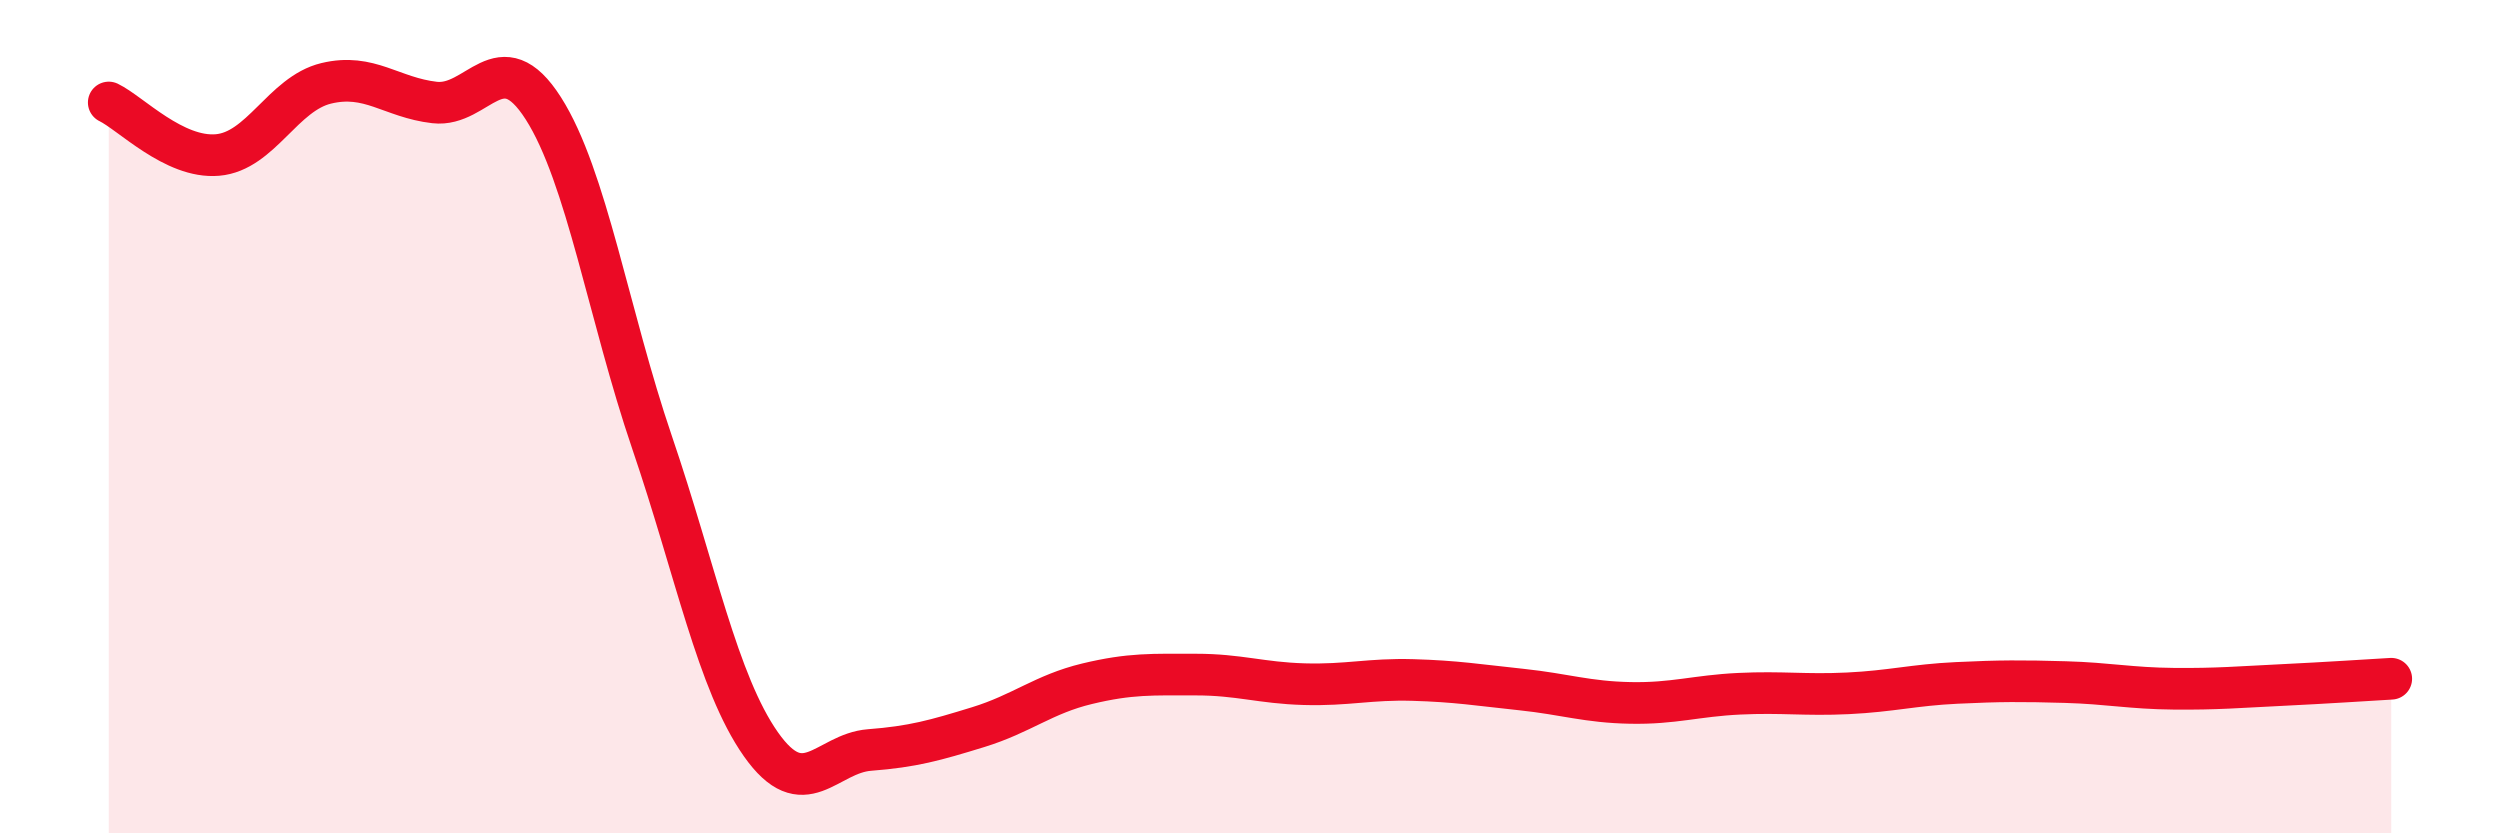
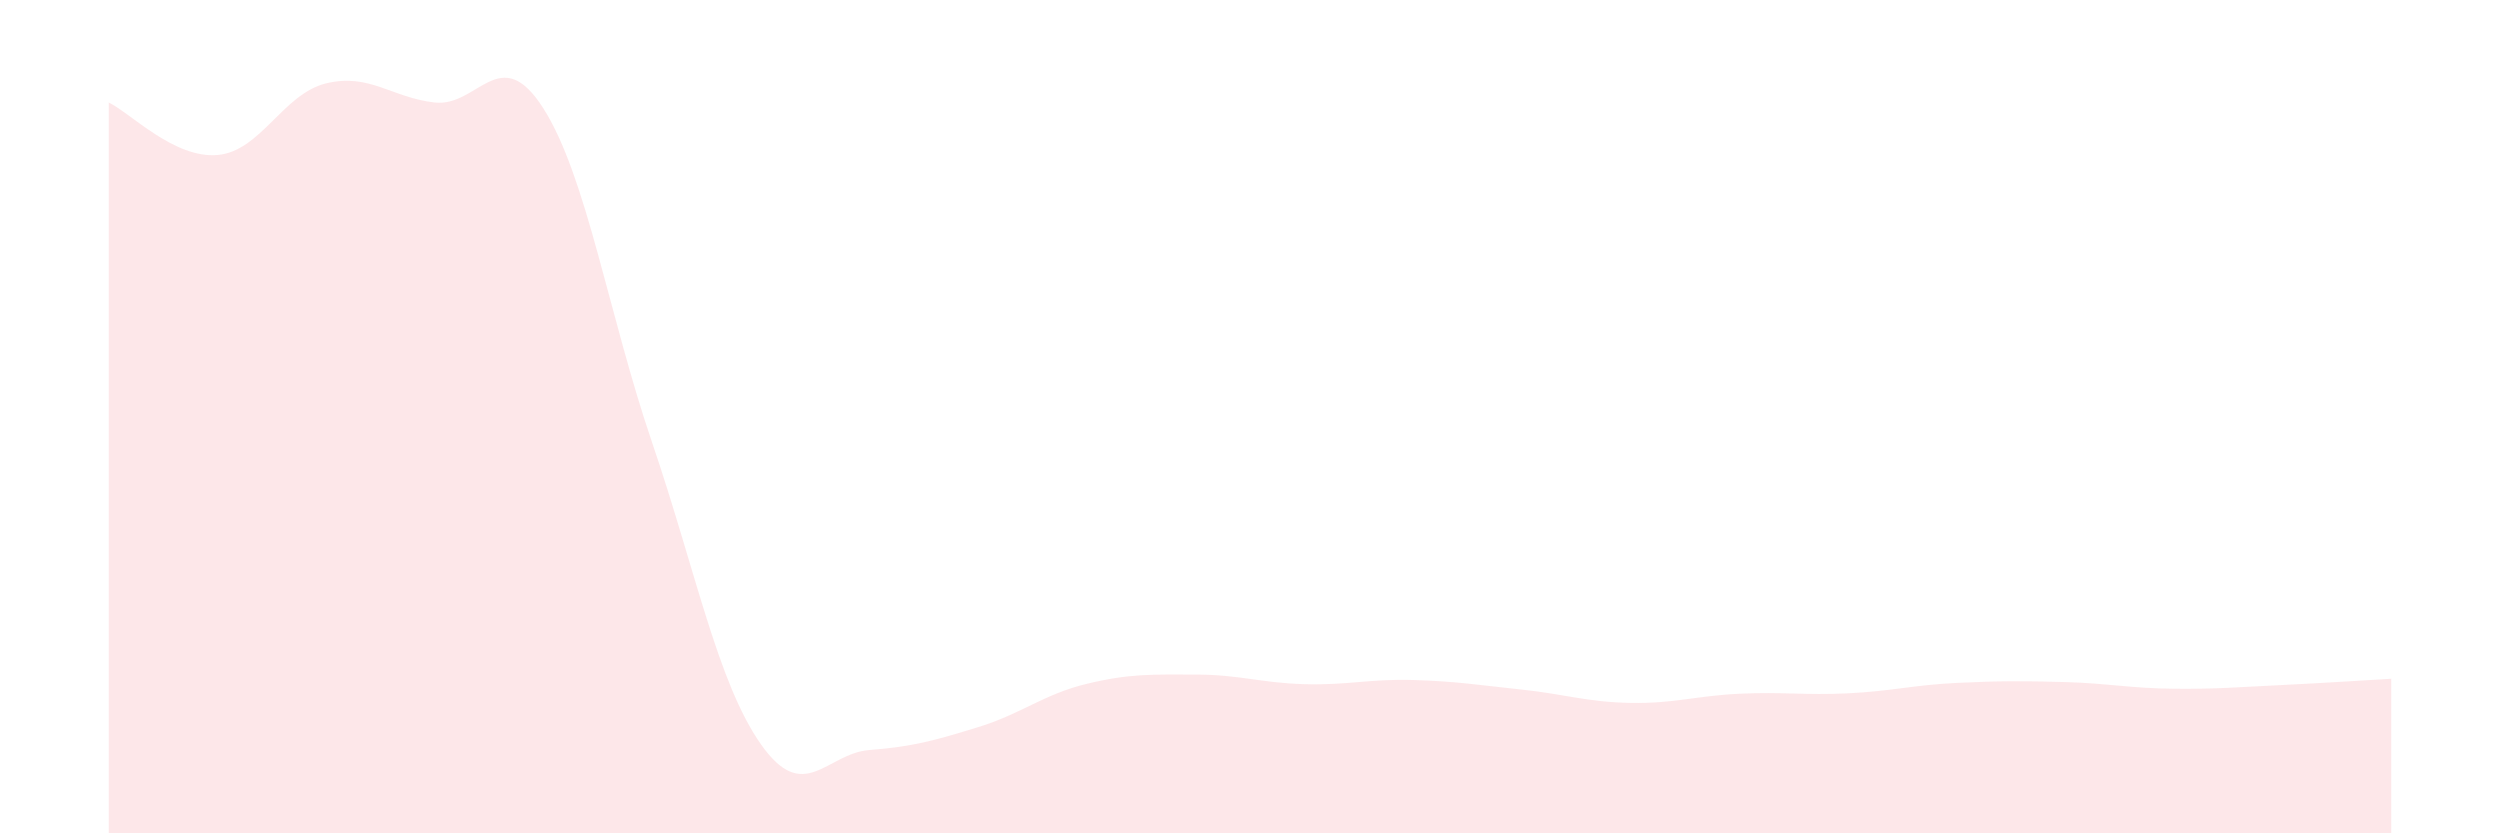
<svg xmlns="http://www.w3.org/2000/svg" width="60" height="20" viewBox="0 0 60 20">
  <path d="M 2.61,2.46 C 3.13,2.71 4.18,3.81 5.22,3.72 C 6.26,3.63 6.79,2.25 7.83,2 C 8.87,1.75 9.39,2.34 10.43,2.46 C 11.47,2.58 12,0.97 13.04,2.6 C 14.08,4.23 14.61,7.57 15.65,10.62 C 16.69,13.67 17.22,16.38 18.26,17.86 C 19.3,19.34 19.83,18.08 20.87,18 C 21.91,17.92 22.44,17.77 23.48,17.45 C 24.52,17.13 25.05,16.66 26.09,16.41 C 27.13,16.16 27.66,16.19 28.7,16.19 C 29.74,16.19 30.26,16.39 31.3,16.42 C 32.34,16.45 32.87,16.29 33.91,16.32 C 34.95,16.35 35.48,16.44 36.52,16.55 C 37.56,16.66 38.09,16.85 39.13,16.87 C 40.17,16.89 40.7,16.7 41.74,16.65 C 42.78,16.6 43.31,16.69 44.35,16.64 C 45.39,16.59 45.92,16.44 46.96,16.39 C 48,16.34 48.53,16.34 49.57,16.37 C 50.61,16.4 51.13,16.52 52.17,16.53 C 53.21,16.54 53.74,16.49 54.78,16.44 C 55.82,16.39 56.87,16.32 57.39,16.29L57.39 20L2.61 20Z" fill="#EB0A25" opacity="0.1" stroke-linecap="round" stroke-linejoin="round" />
-   <path d="M 2.61,2.46 C 3.13,2.71 4.18,3.81 5.22,3.72 C 6.26,3.63 6.79,2.25 7.83,2 C 8.87,1.75 9.39,2.34 10.43,2.46 C 11.47,2.58 12,0.97 13.04,2.6 C 14.08,4.23 14.61,7.57 15.65,10.62 C 16.69,13.67 17.22,16.38 18.26,17.86 C 19.3,19.34 19.83,18.08 20.87,18 C 21.91,17.92 22.44,17.77 23.48,17.45 C 24.52,17.13 25.05,16.66 26.09,16.41 C 27.13,16.16 27.66,16.19 28.7,16.19 C 29.74,16.19 30.26,16.39 31.3,16.42 C 32.34,16.45 32.87,16.29 33.91,16.32 C 34.95,16.35 35.48,16.44 36.52,16.55 C 37.56,16.66 38.09,16.85 39.13,16.87 C 40.17,16.89 40.7,16.7 41.74,16.65 C 42.78,16.6 43.31,16.69 44.35,16.64 C 45.39,16.59 45.92,16.44 46.96,16.39 C 48,16.34 48.53,16.34 49.57,16.37 C 50.61,16.4 51.13,16.52 52.17,16.53 C 53.21,16.54 53.74,16.49 54.78,16.44 C 55.82,16.39 56.87,16.32 57.39,16.29" stroke="#EB0A25" stroke-width="1" fill="none" stroke-linecap="round" stroke-linejoin="round" />
</svg>